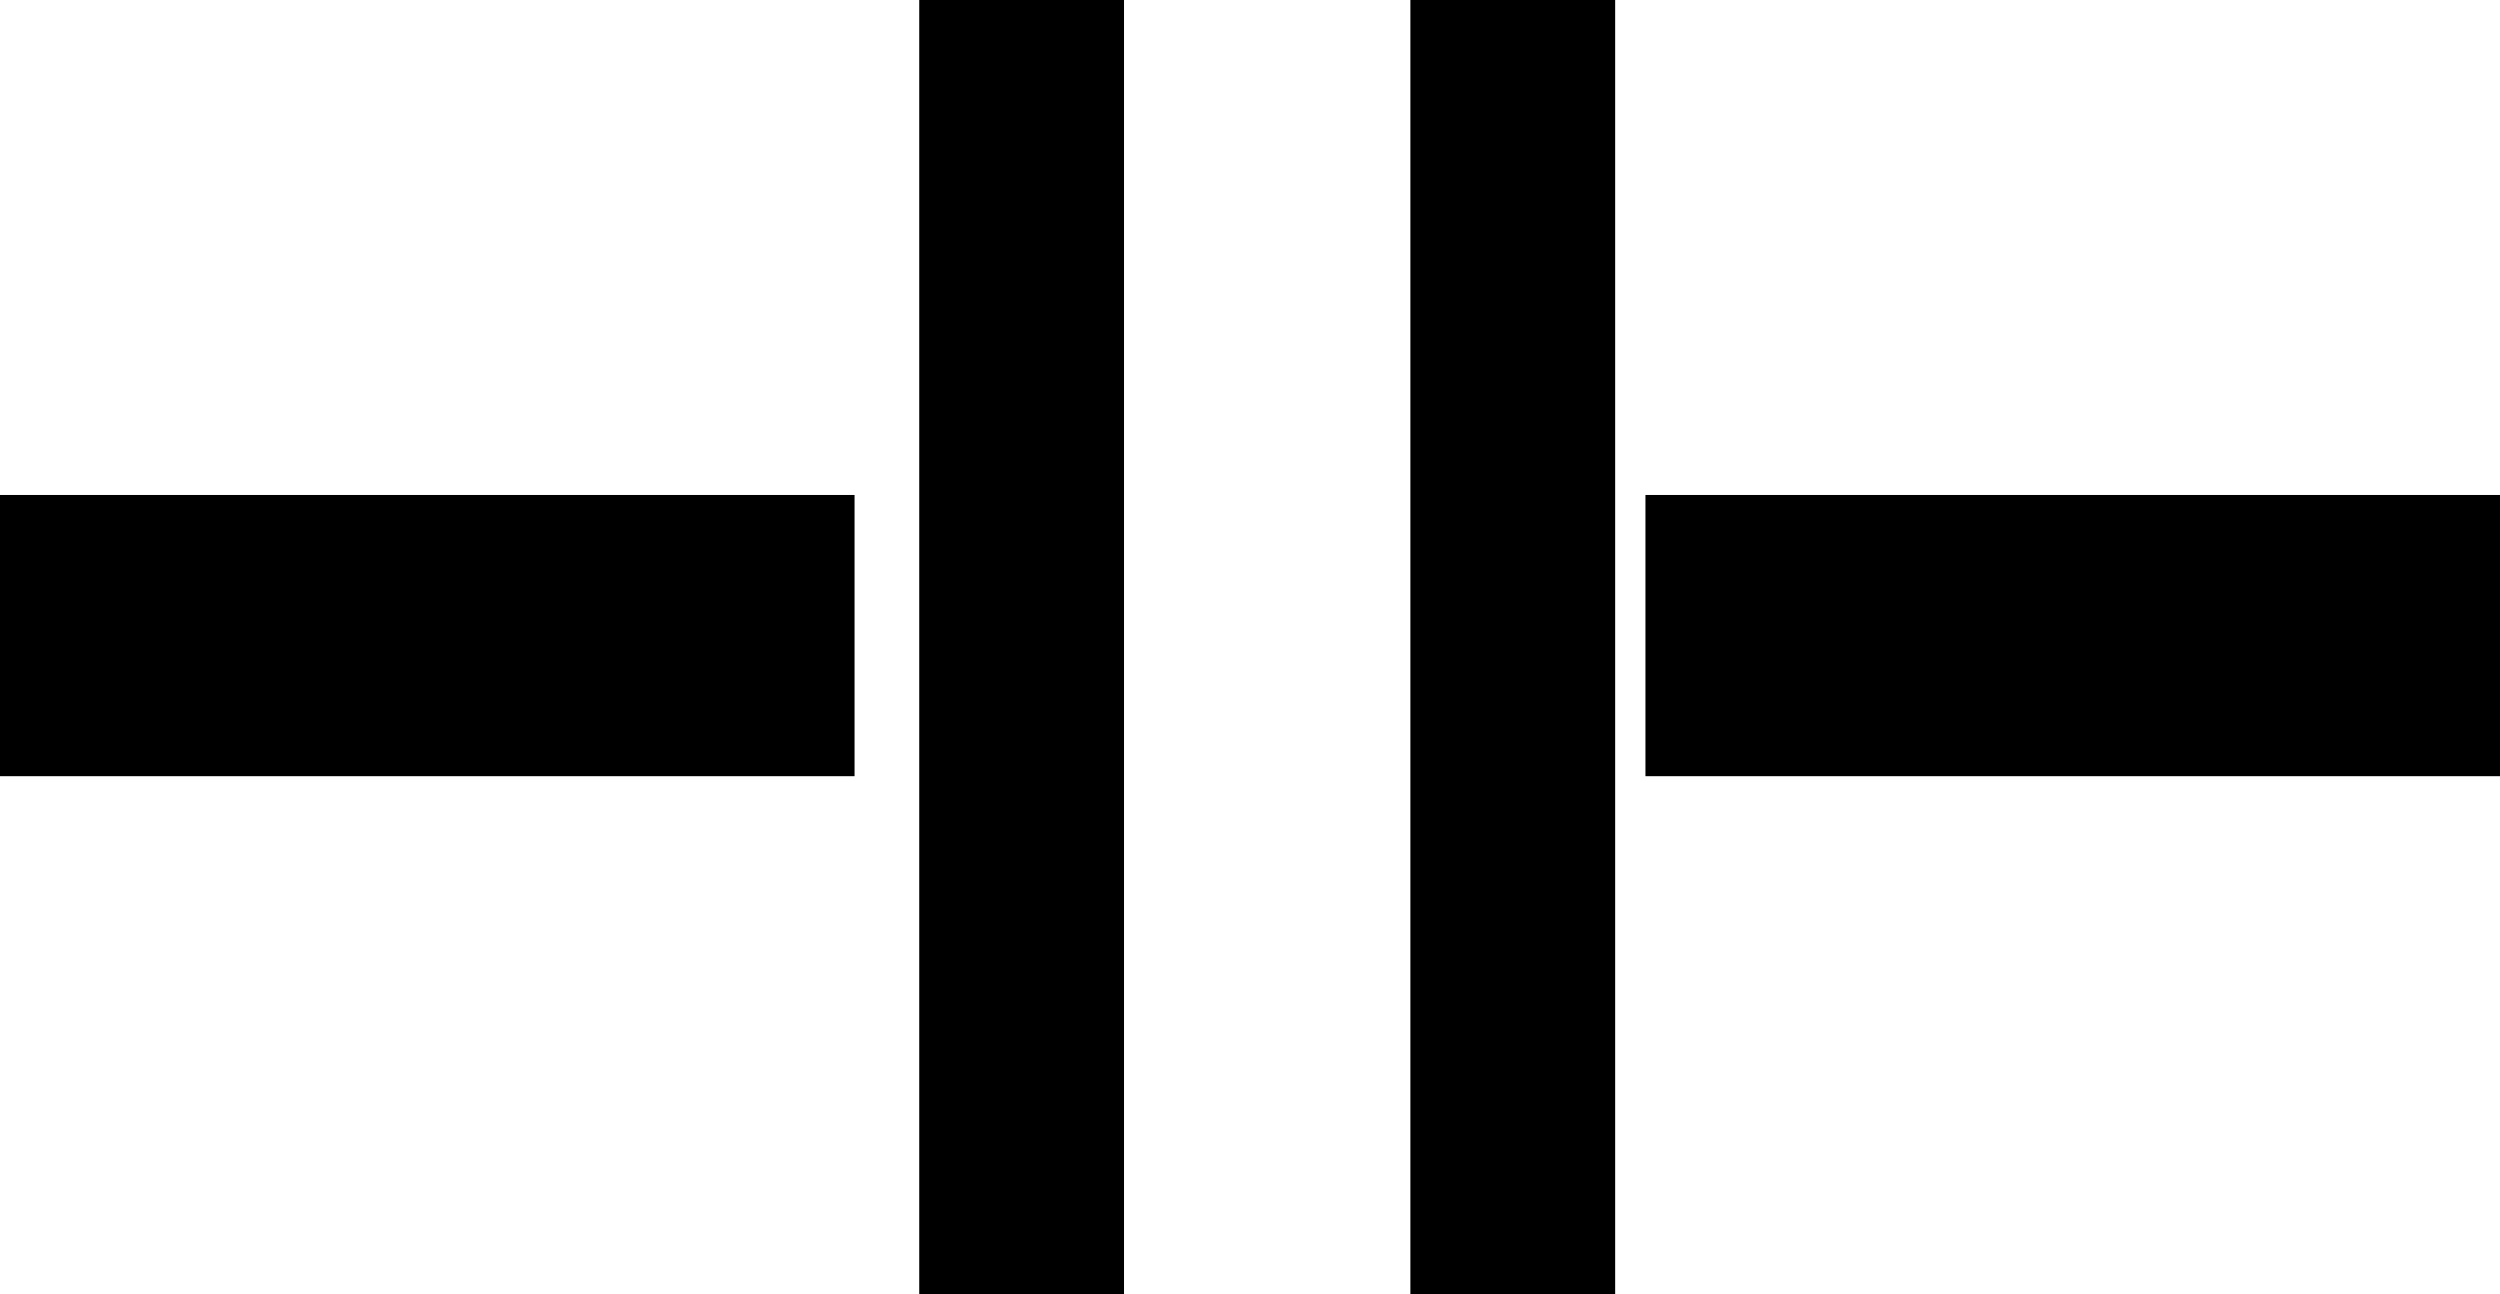
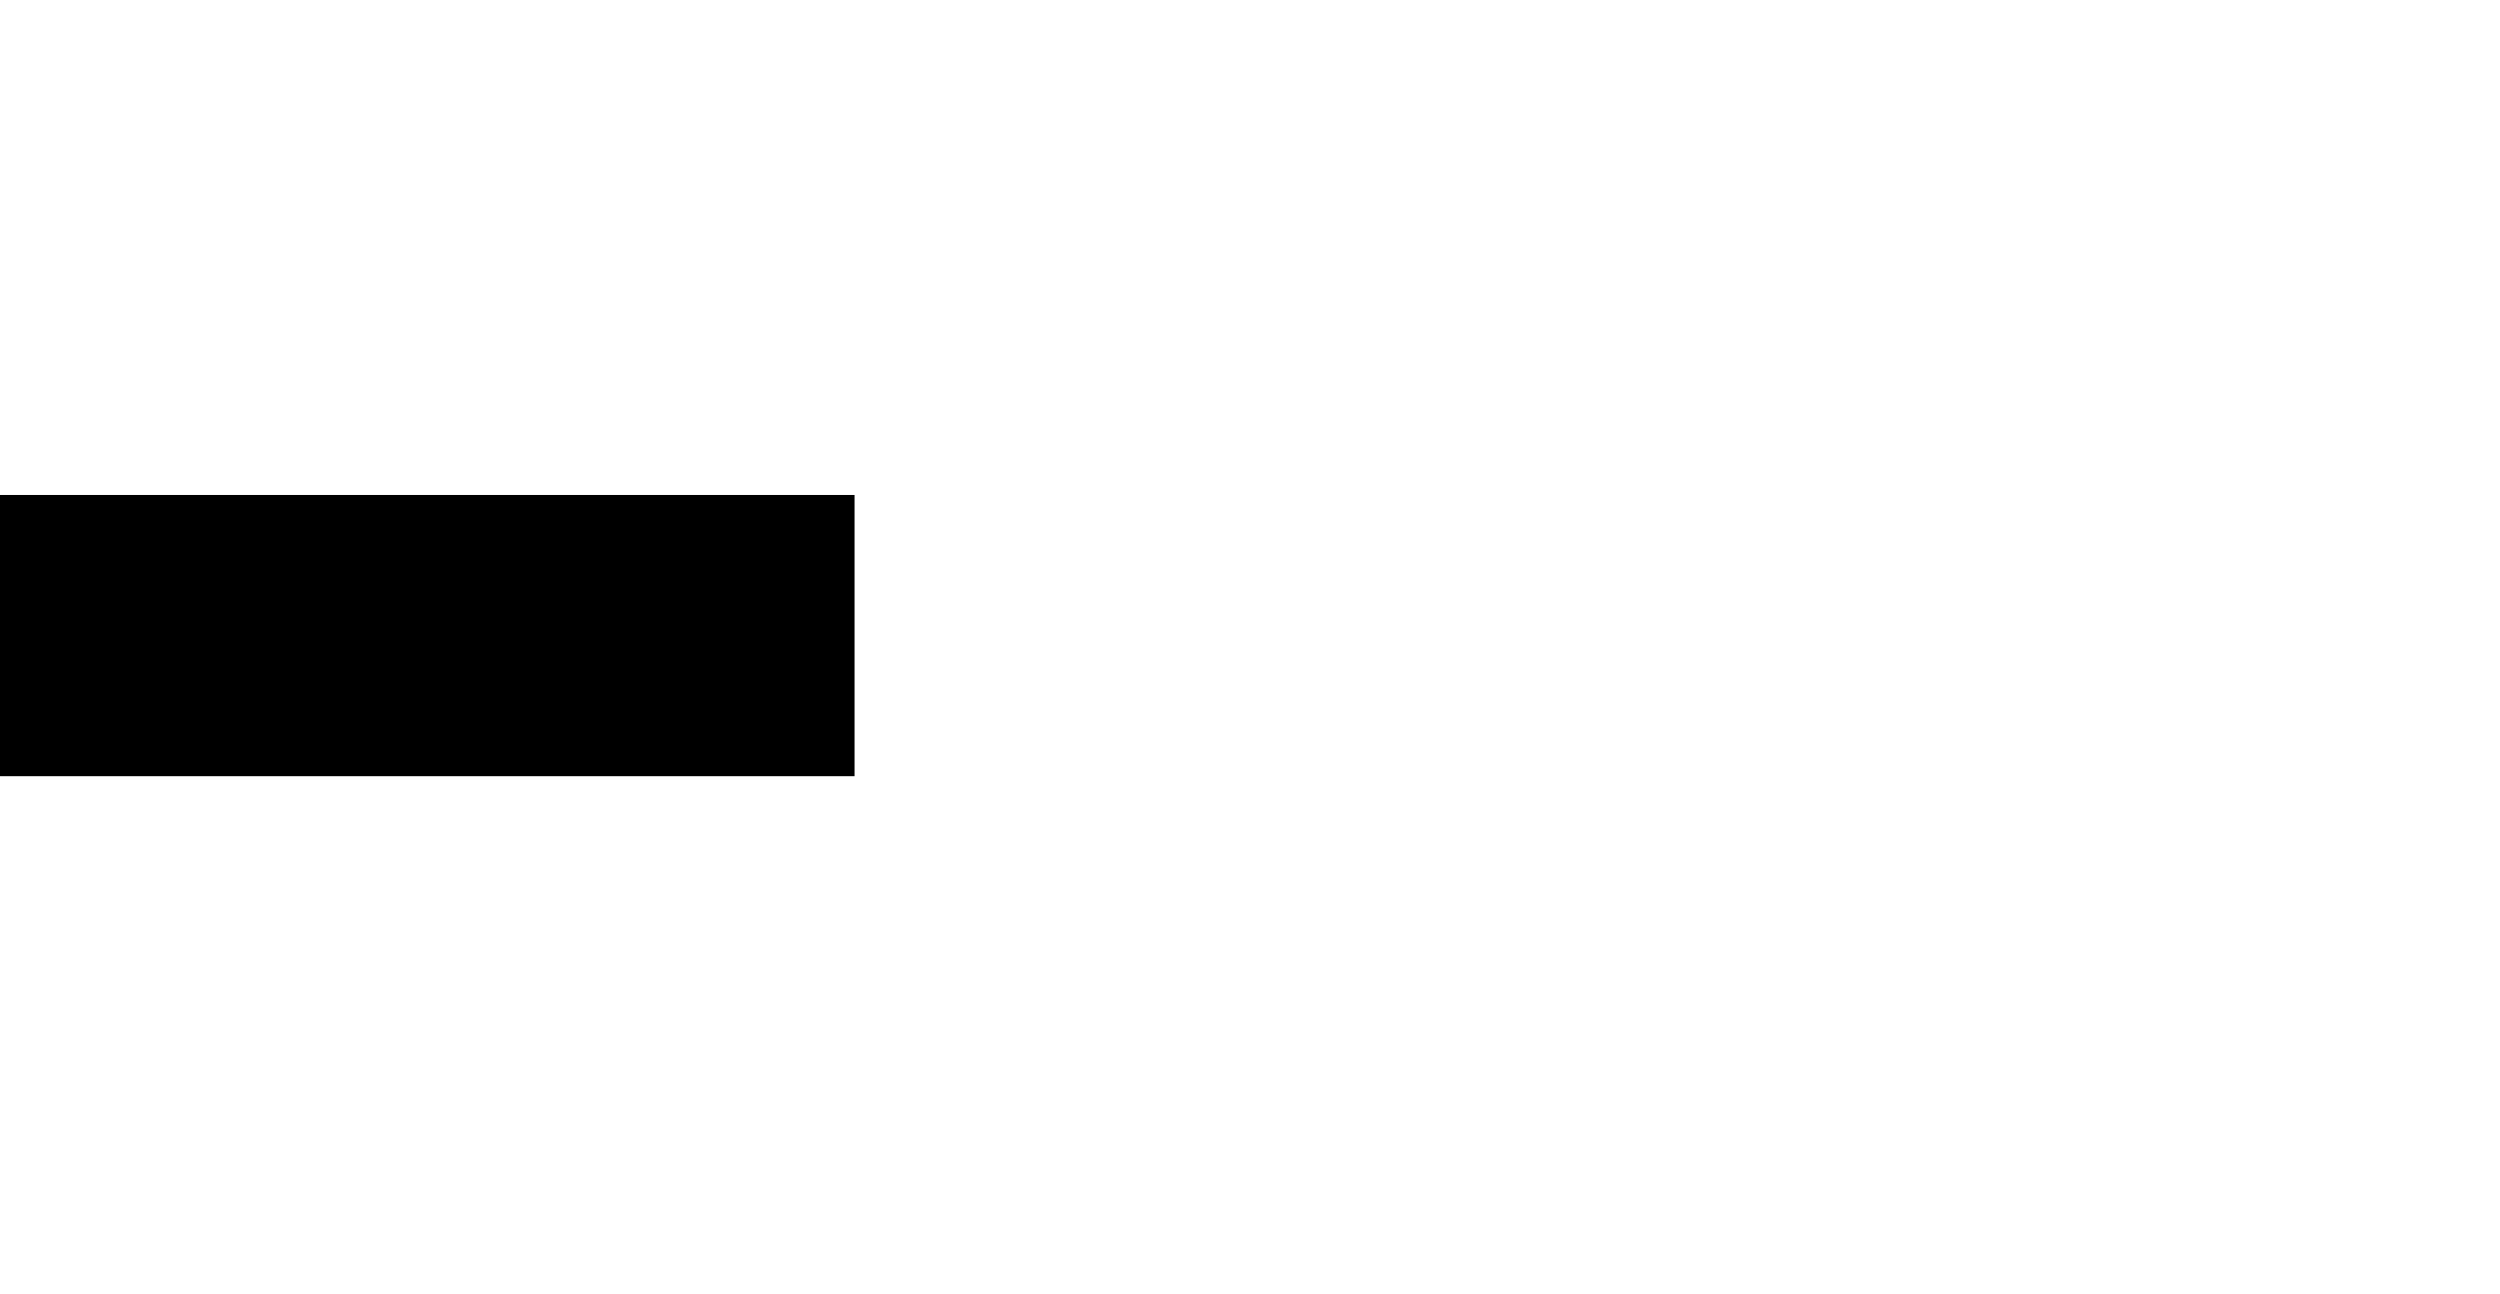
<svg xmlns="http://www.w3.org/2000/svg" xmlns:ns1="http://www.inkscape.org/namespaces/inkscape" xmlns:ns2="http://sodipodi.sourceforge.net/DTD/sodipodi-0.dtd" width="105.483mm" height="54.602mm" viewBox="0 0 373.757 193.471" id="svg2" version="1.1" ns1:version="0.91 r13725" ns1:export-filename="C:\Users\Z3u5\Desktop\rect4146.png" ns1:export-xdpi="173.123" ns1:export-ydpi="173.123" ns2:docname="condenser symbo.svg">
  <defs id="defs4" />
  <ns2:namedview id="base" pagecolor="#ffffff" bordercolor="#666666" borderopacity="1.0" ns1:pageopacity="0.0" ns1:pageshadow="2" ns1:zoom="0.35" ns1:cx="-152.26428" ns1:cy="-242.97856" ns1:document-units="px" ns1:current-layer="layer1" showgrid="false" fit-margin-top="0" fit-margin-left="0" fit-margin-right="0" fit-margin-bottom="0" ns1:window-width="1280" ns1:window-height="962" ns1:window-x="-8" ns1:window-y="-8" ns1:window-maximized="1" />
  <g ns1:label="Layer 1" ns1:groupmode="layer" id="layer1" transform="translate(-91.55,-98.769)">
    <rect style="fill:#000000;fill-opacity:1;stroke:#000000;stroke-width:6.779;stroke-miterlimit:4;stroke-dasharray:none;stroke-opacity:1" id="rect4138" width="120.978" height="35.263" x="94.94" y="176.159" />
-     <rect style="fill:#000000;fill-opacity:1;stroke:#000000;stroke-width:5.407;stroke-miterlimit:4;stroke-dasharray:none;stroke-opacity:1" id="rect4142" width="25.208" height="188.065" x="231.682" y="101.473" />
-     <rect y="101.473" x="305.11" height="188.065" width="25.208" id="rect4146" style="fill:#000000;fill-opacity:1;stroke:#000000;stroke-width:5.407;stroke-miterlimit:4;stroke-dasharray:none;stroke-opacity:1" />
-     <rect y="176.159" x="340.94" height="35.263" width="120.978" id="rect4150" style="fill:#000000;fill-opacity:1;stroke:#000000;stroke-width:6.779;stroke-miterlimit:4;stroke-dasharray:none;stroke-opacity:1" />
  </g>
</svg>